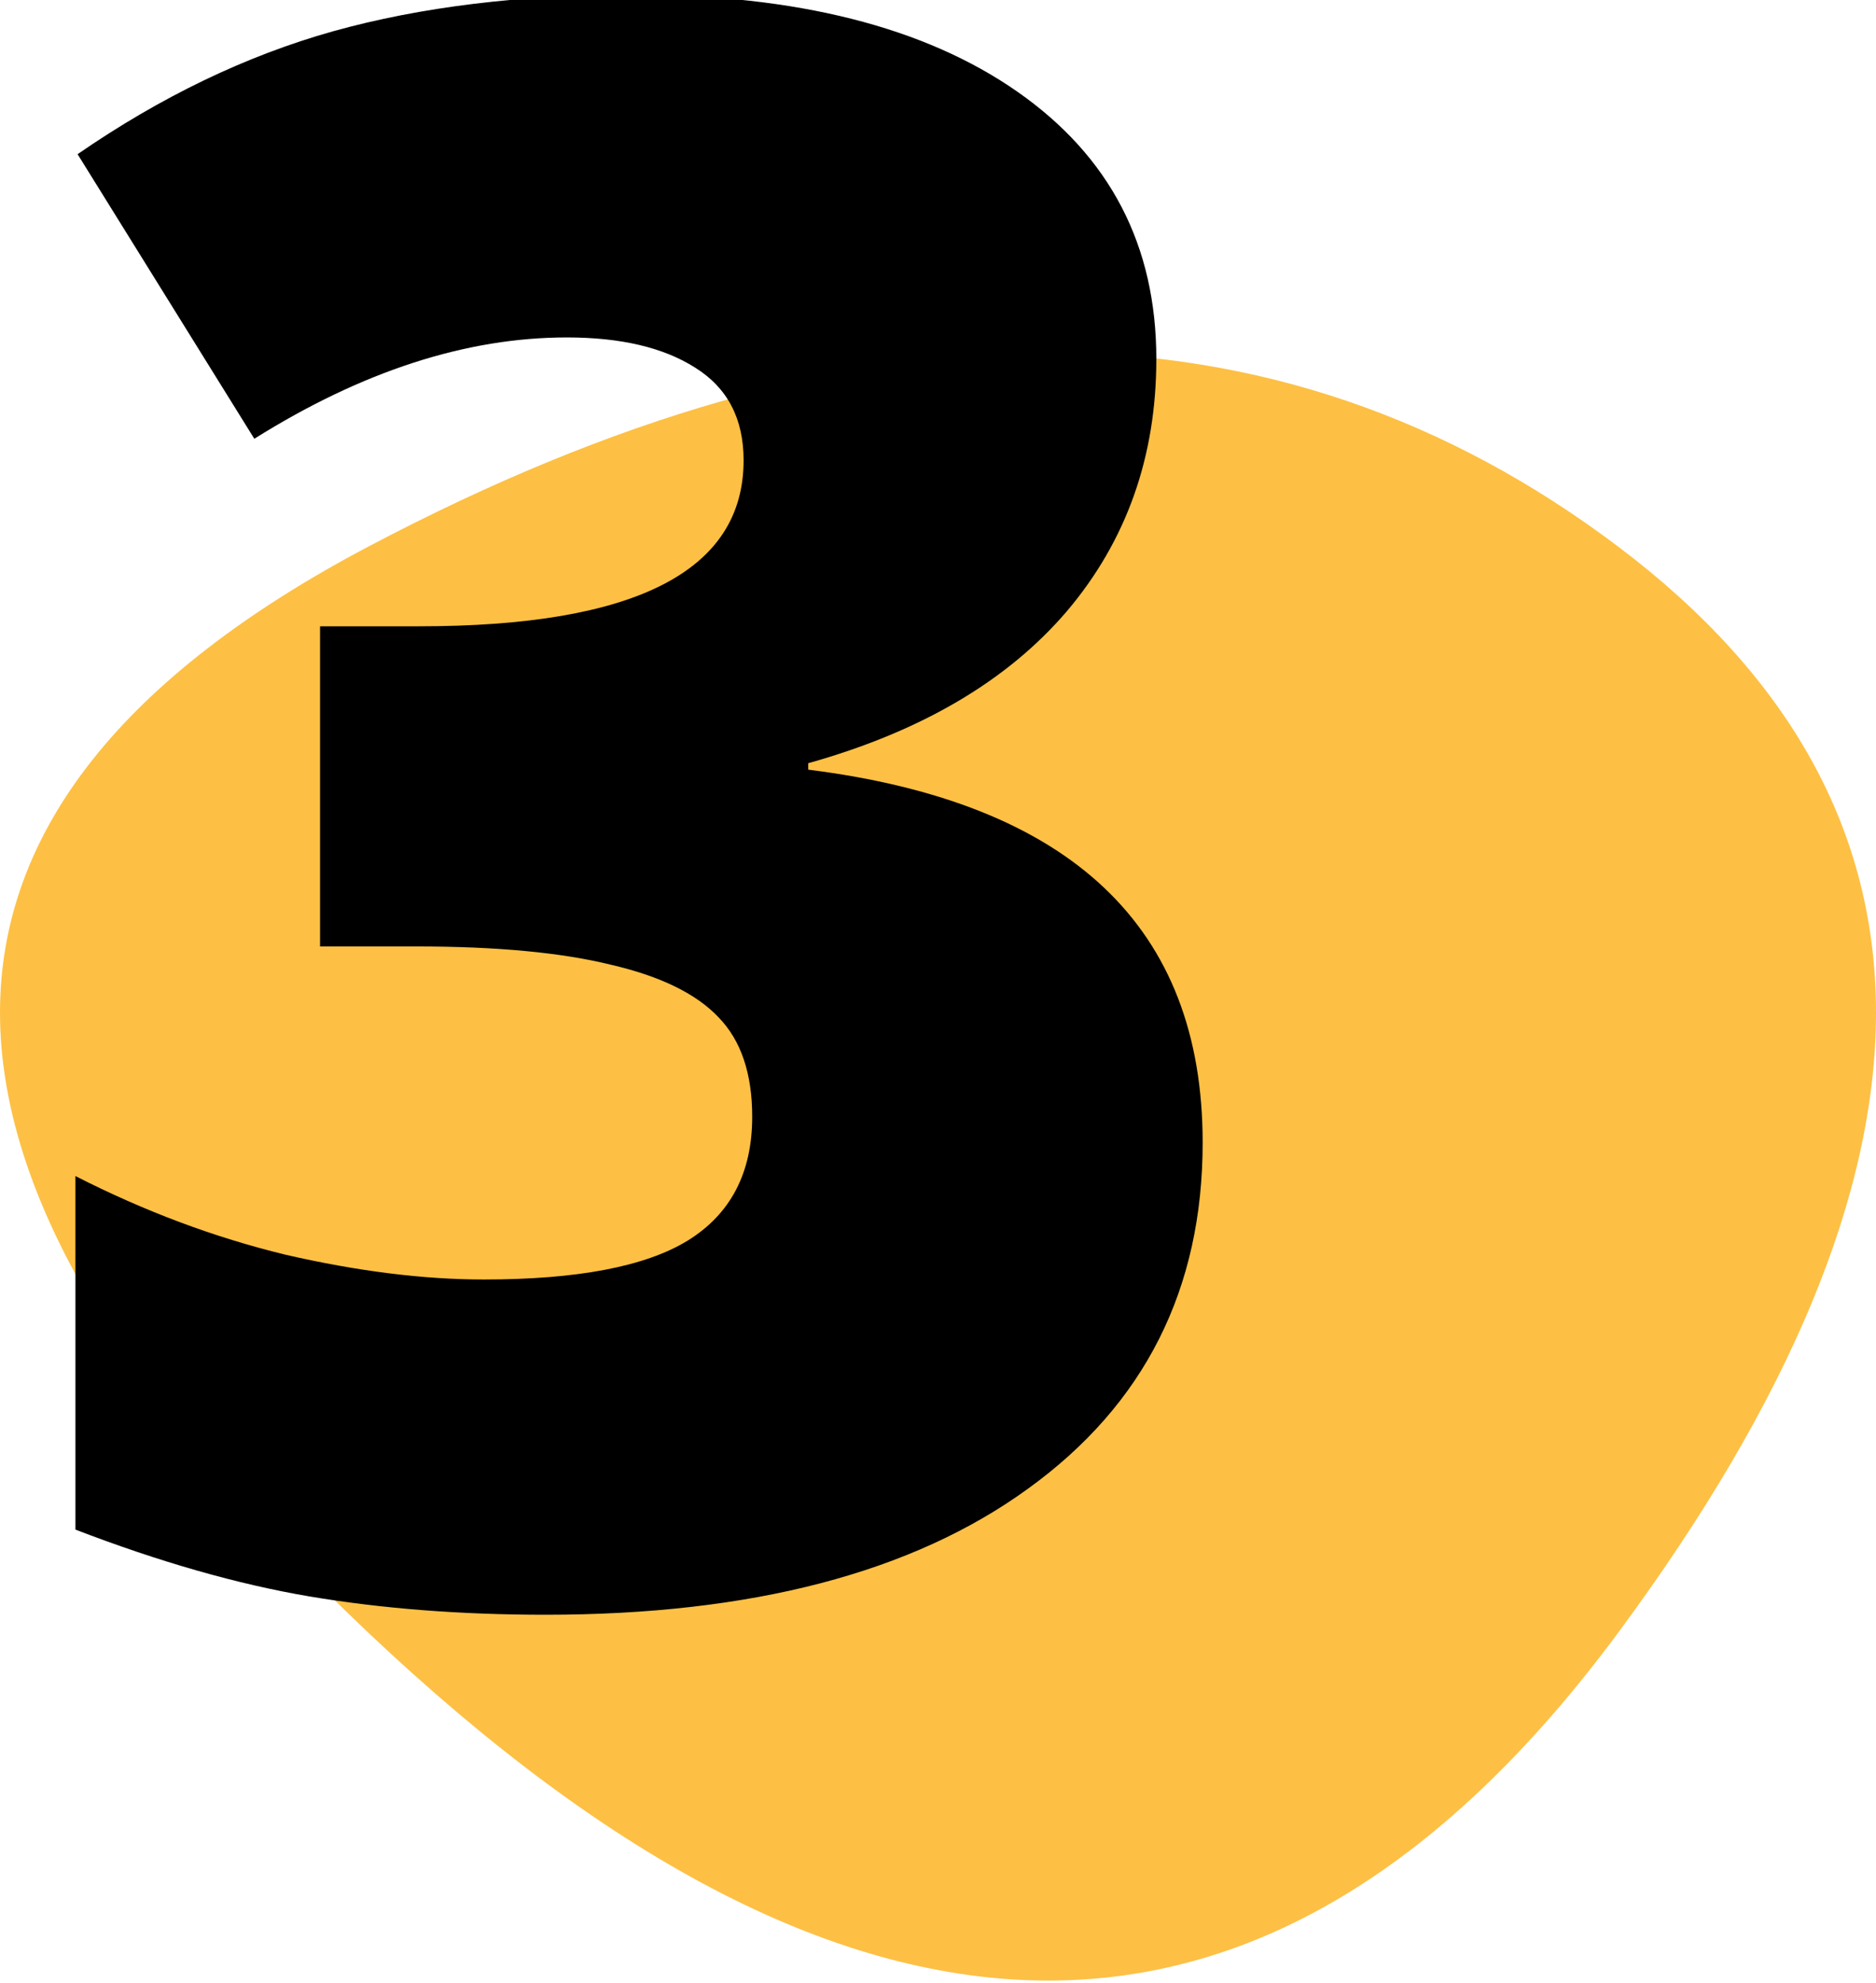
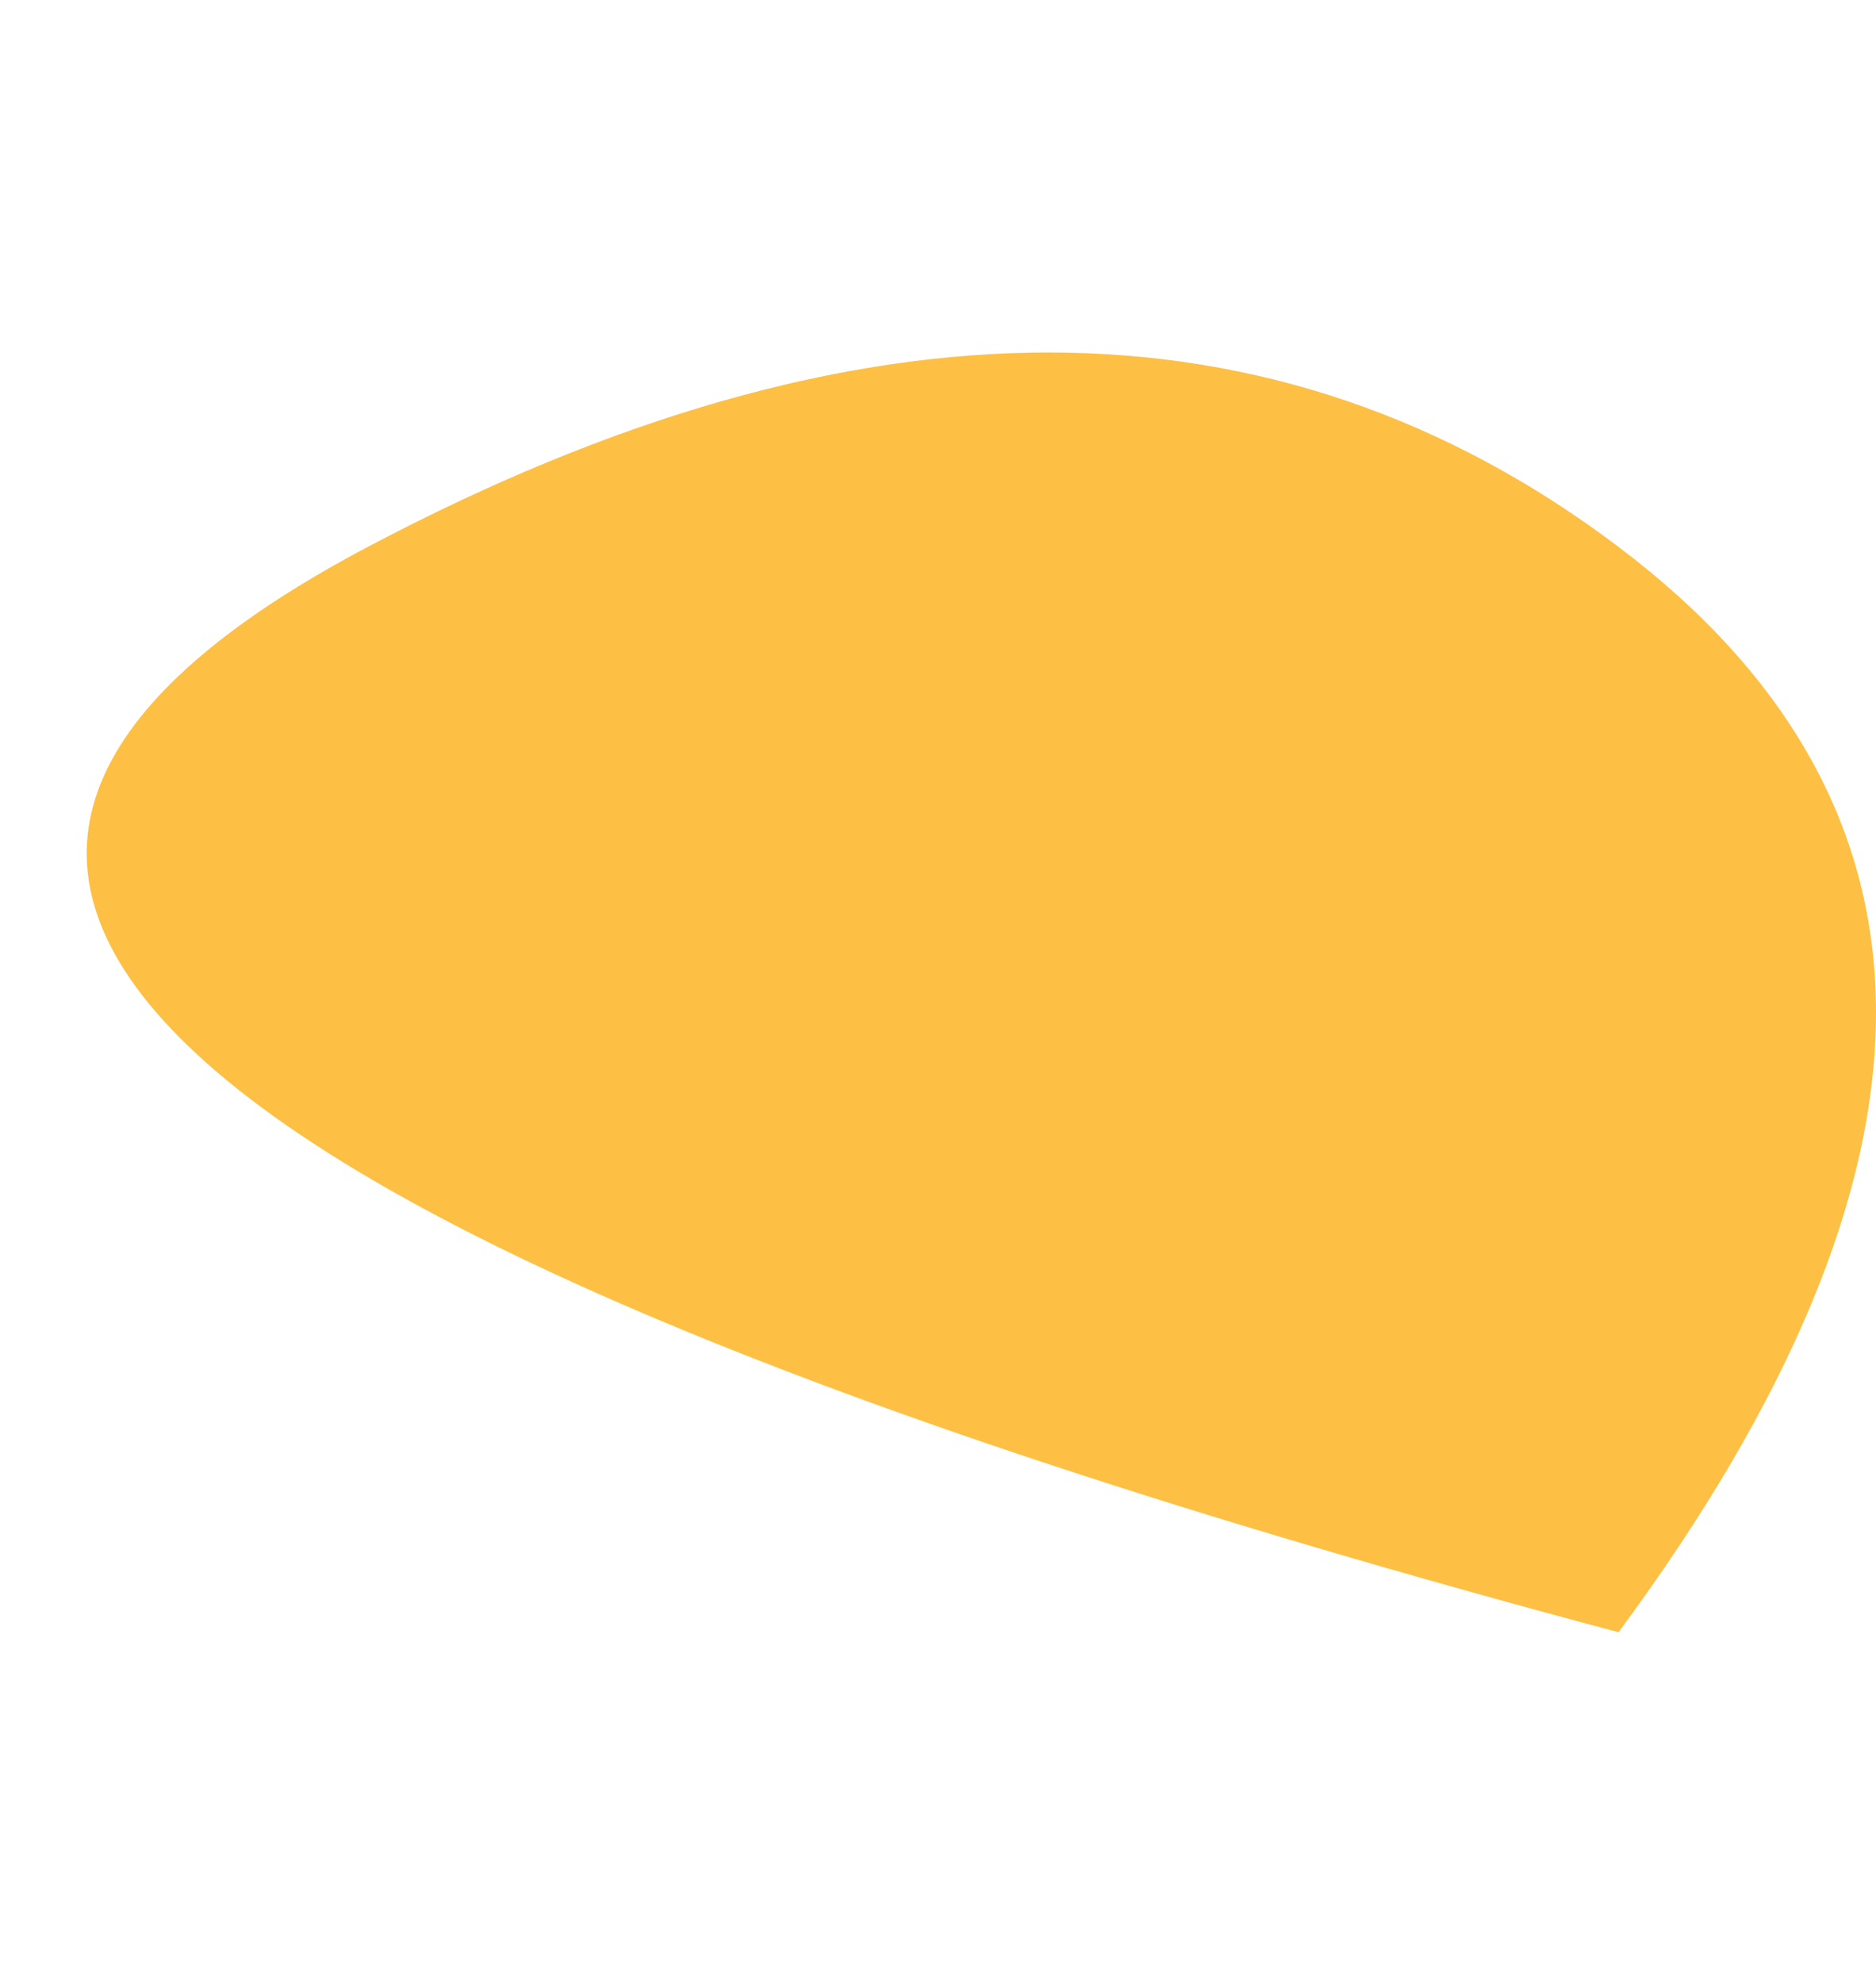
<svg xmlns="http://www.w3.org/2000/svg" width="53" height="56" viewBox="0 0 53 56" fill="none">
  <g clip-path="url(#clip0_443_11)">
-     <path d="M45.725 46.103C36.026 59.221 24.248 59.221 10.392 46.103C-3.464 32.985 -3.464 22.766 10.392 15.446C24.248 8.126 36.026 8.126 45.725 15.446C55.425 22.766 55.425 32.985 45.725 46.103Z" fill="#FDC044" />
-     <path d="M32.668 10.14C32.668 12.9 31.826 15.275 30.141 17.264C28.457 19.233 26.021 20.664 22.834 21.557V21.739C30.263 22.673 33.977 26.185 33.977 32.274C33.977 36.414 32.333 39.672 29.045 42.047C25.777 44.422 21.231 45.609 15.405 45.609C13.011 45.609 10.788 45.436 8.738 45.091C6.708 44.746 4.506 44.117 2.131 43.204V33.218C4.08 34.212 6.059 34.953 8.068 35.44C10.098 35.907 11.965 36.14 13.67 36.14C16.309 36.14 18.227 35.775 19.424 35.044C20.642 34.293 21.251 33.126 21.251 31.543C21.251 30.325 20.936 29.392 20.307 28.742C19.678 28.072 18.663 27.575 17.263 27.25C15.862 26.905 14.036 26.733 11.783 26.733H9.042V17.69H11.843C17.953 17.69 21.008 16.127 21.008 13.002C21.008 11.824 20.551 10.952 19.637 10.383C18.744 9.815 17.537 9.531 16.014 9.531C13.173 9.531 10.23 10.485 7.185 12.393L2.192 4.355C4.547 2.731 6.952 1.574 9.408 0.884C11.884 0.194 14.715 -0.151 17.902 -0.151C22.509 -0.151 26.122 0.762 28.741 2.589C31.359 4.416 32.668 6.933 32.668 10.14Z" fill="black" />
+     <path d="M45.725 46.103C-3.464 32.985 -3.464 22.766 10.392 15.446C24.248 8.126 36.026 8.126 45.725 15.446C55.425 22.766 55.425 32.985 45.725 46.103Z" fill="#FDC044" />
  </g>
  <defs>
    <clipPath id="clip0_443_11">
      <rect width="53" height="56" fill="white" />
    </clipPath>
  </defs>
</svg>